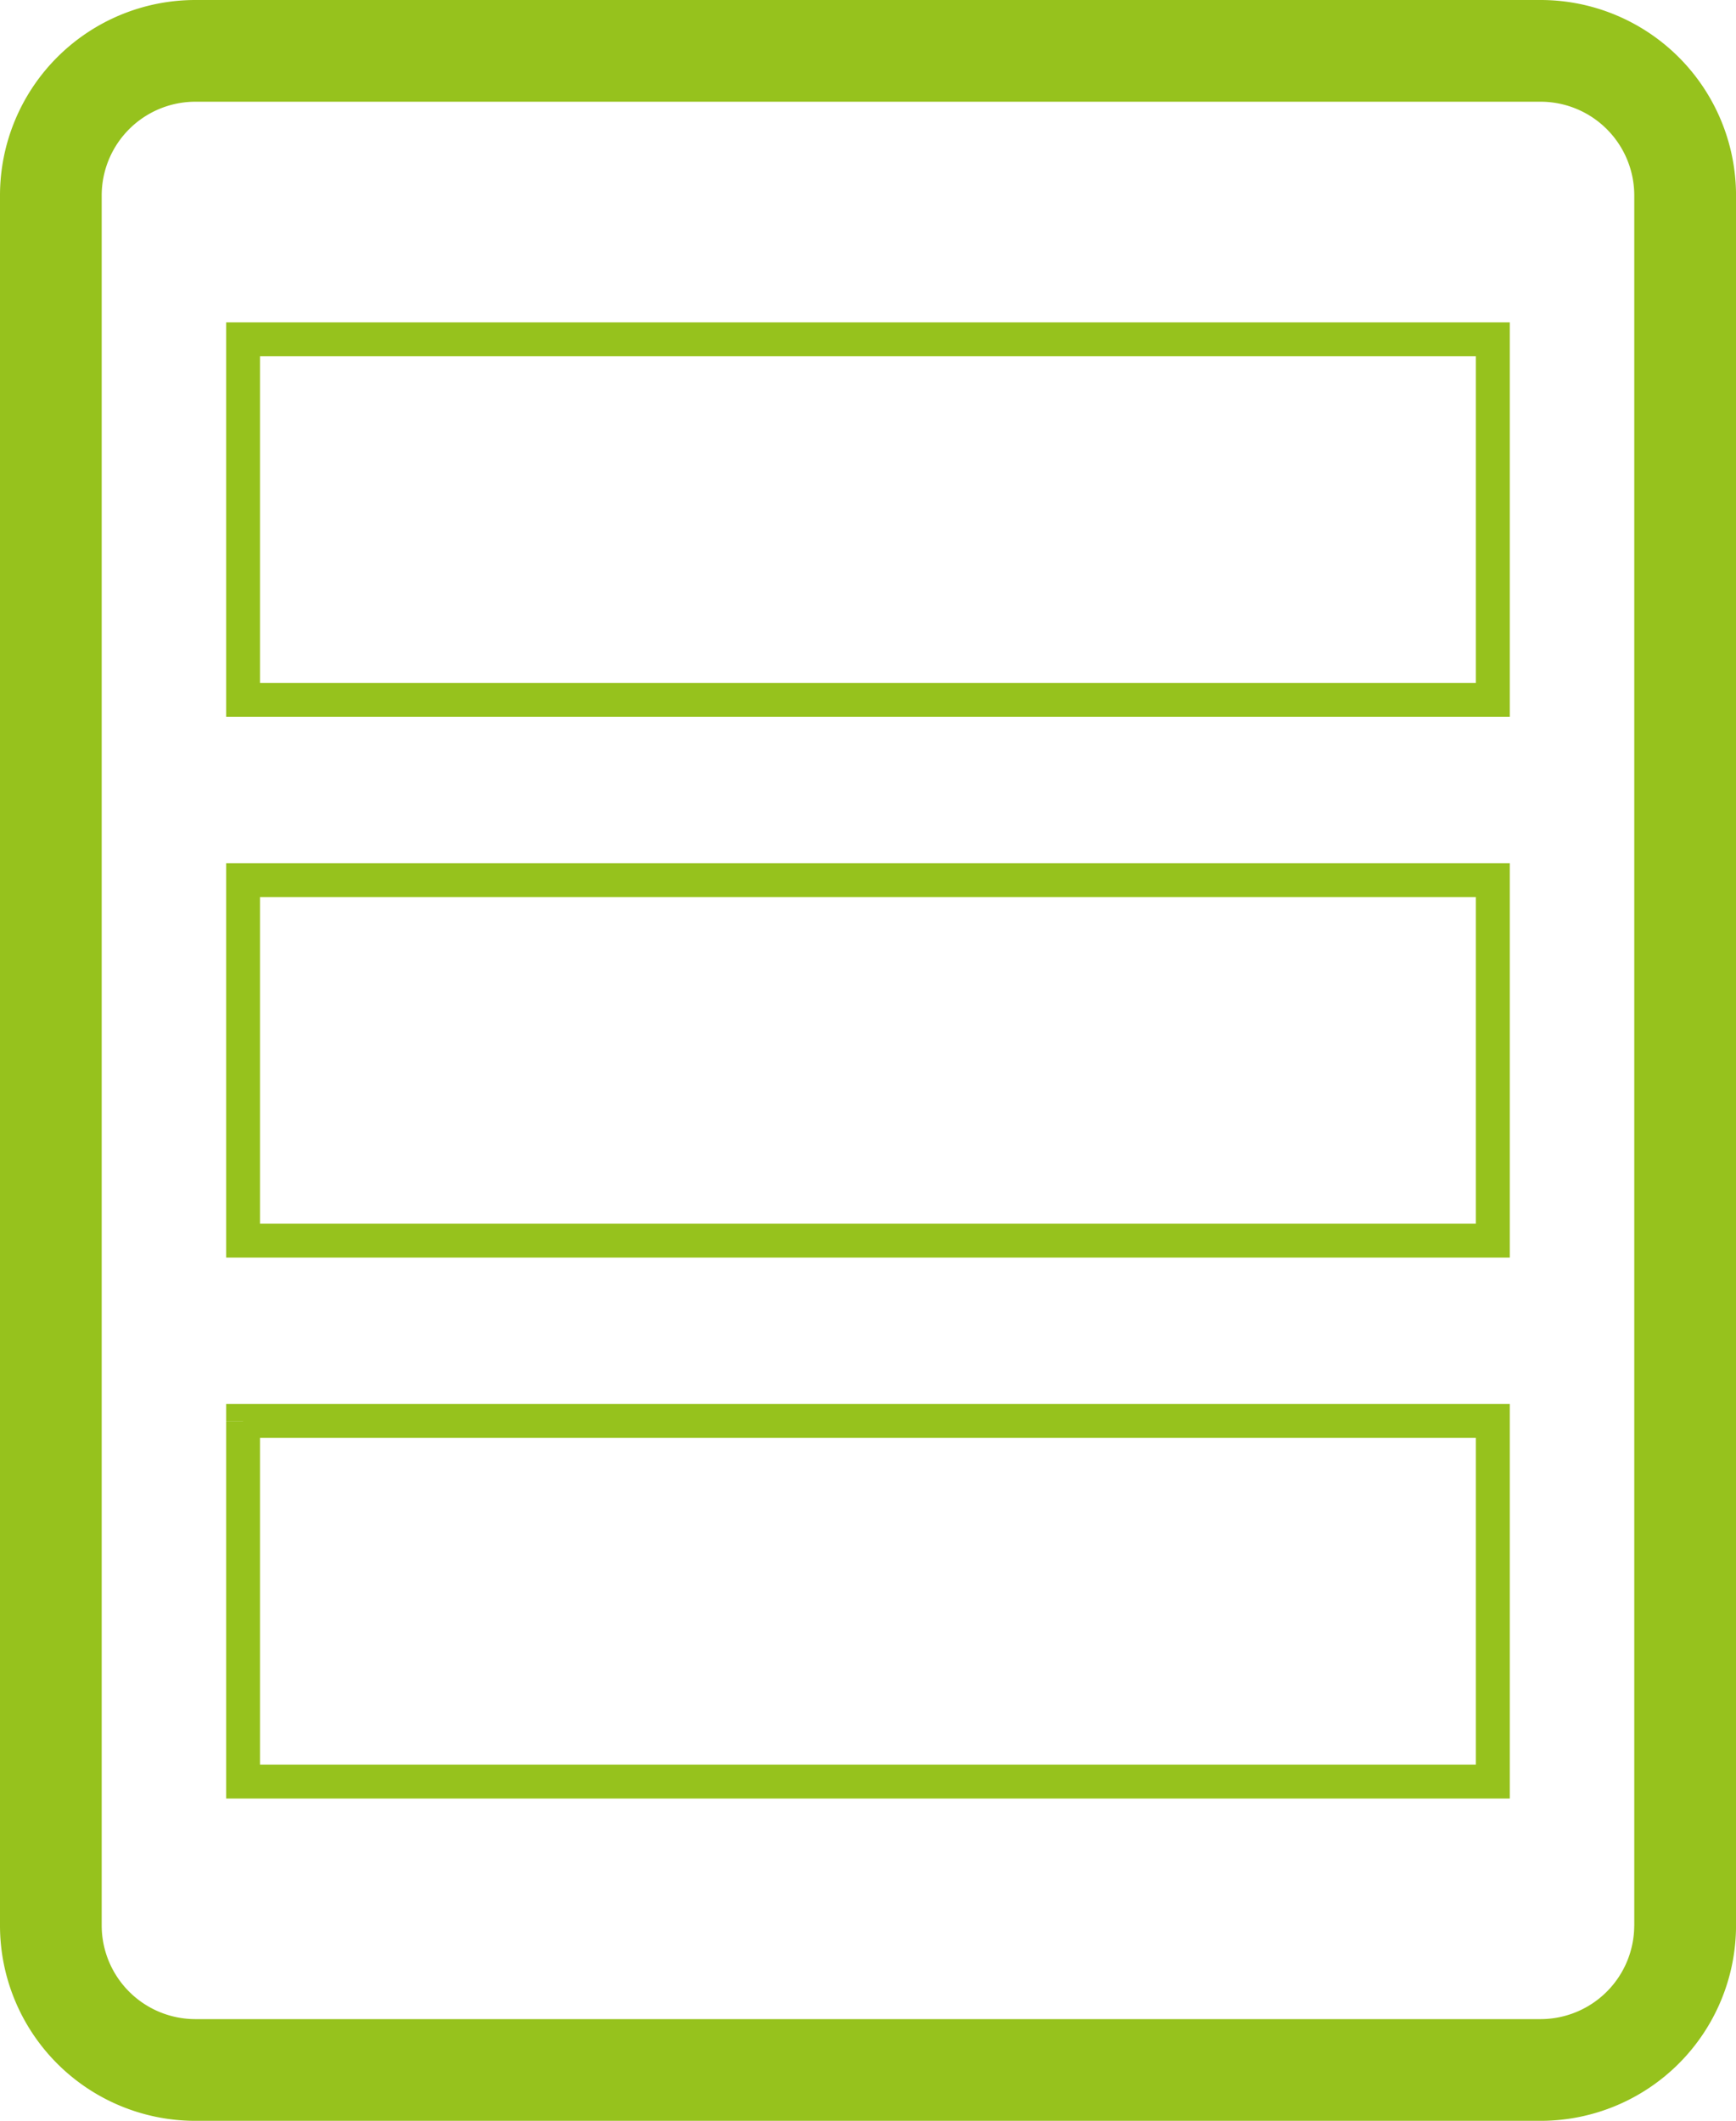
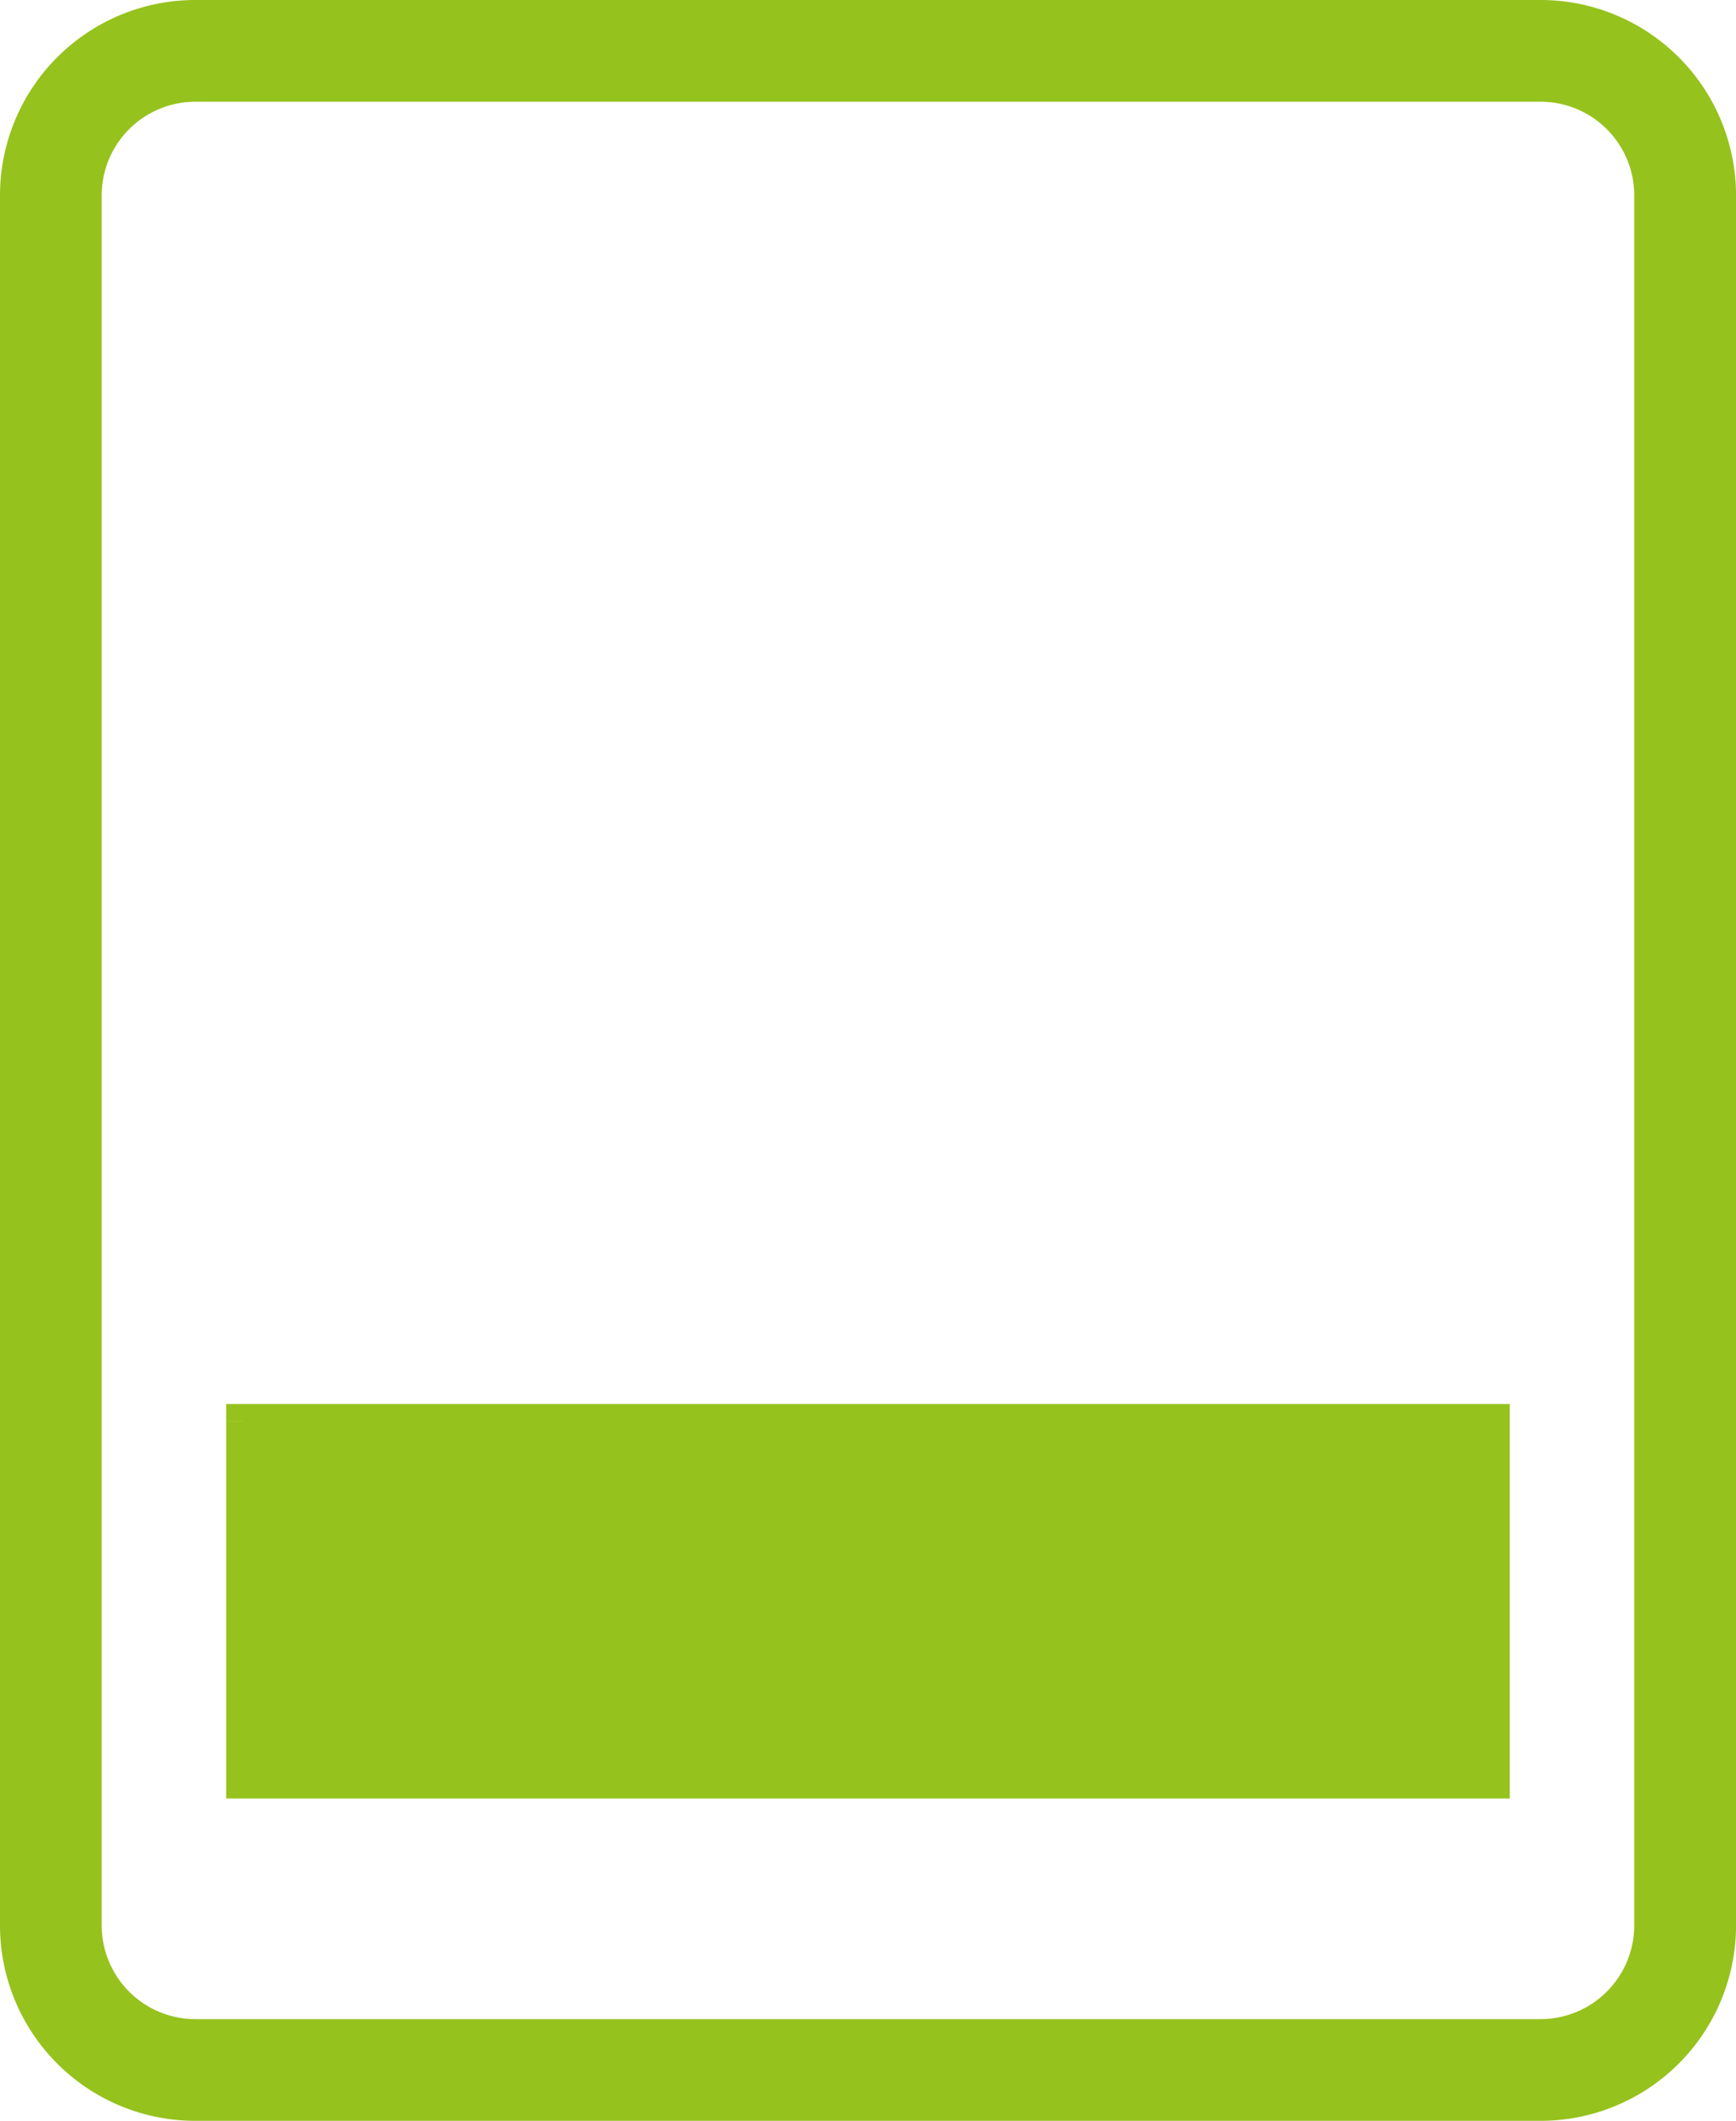
<svg xmlns="http://www.w3.org/2000/svg" id="light_green" width="52.59" height="64.239" viewBox="0 0 52.59 64.239">
  <g id="Grupo_717" data-name="Grupo 717">
    <path id="Trazado_148" data-name="Trazado 148" d="M705.516,369.974h-1.542a2.839,2.839,0,0,1-2.828,2.828H660.376a2.839,2.839,0,0,1-2.828-2.828V317.553a2.839,2.839,0,0,1,2.828-2.828h40.771a2.839,2.839,0,0,1,2.828,2.828v52.421h3.083V317.553a5.922,5.922,0,0,0-5.911-5.909H660.376a5.919,5.919,0,0,0-5.909,5.909v52.421a5.918,5.918,0,0,0,5.909,5.909h40.771a5.921,5.921,0,0,0,5.911-5.909Z" transform="translate(-654.467 -311.644)" fill="#96c21d" />
  </g>
-   <path id="Trazado_149" data-name="Trazado 149" d="M658.144,316.667h-.513V328.1h38.887V316.154H657.631v.513h.513v.513h37.345v9.895H658.657V316.667h-.513v0Z" transform="translate(-650.78 -306.389)" fill="#96c21d" />
-   <path id="Trazado_150" data-name="Trazado 150" d="M658.144,324.232h-.513v11.434h38.887V323.719H657.631v.513h.513v.513h37.345v9.895H658.657V324.232h-.513v0Z" transform="translate(-650.78 -297.574)" fill="#96c21d" />
-   <path id="Trazado_151" data-name="Trazado 151" d="M658.144,331.8h-.513v11.434h38.887V331.285H657.631v.513h.513v.513h37.345v9.895H658.657V331.8h-.513v0Z" transform="translate(-650.78 -288.758)" fill="#96c21d" />
+   <path id="Trazado_151" data-name="Trazado 151" d="M658.144,331.8h-.513v11.434h38.887V331.285H657.631v.513h.513v.513h37.345v9.895V331.8h-.513v0Z" transform="translate(-650.78 -288.758)" fill="#96c21d" />
</svg>